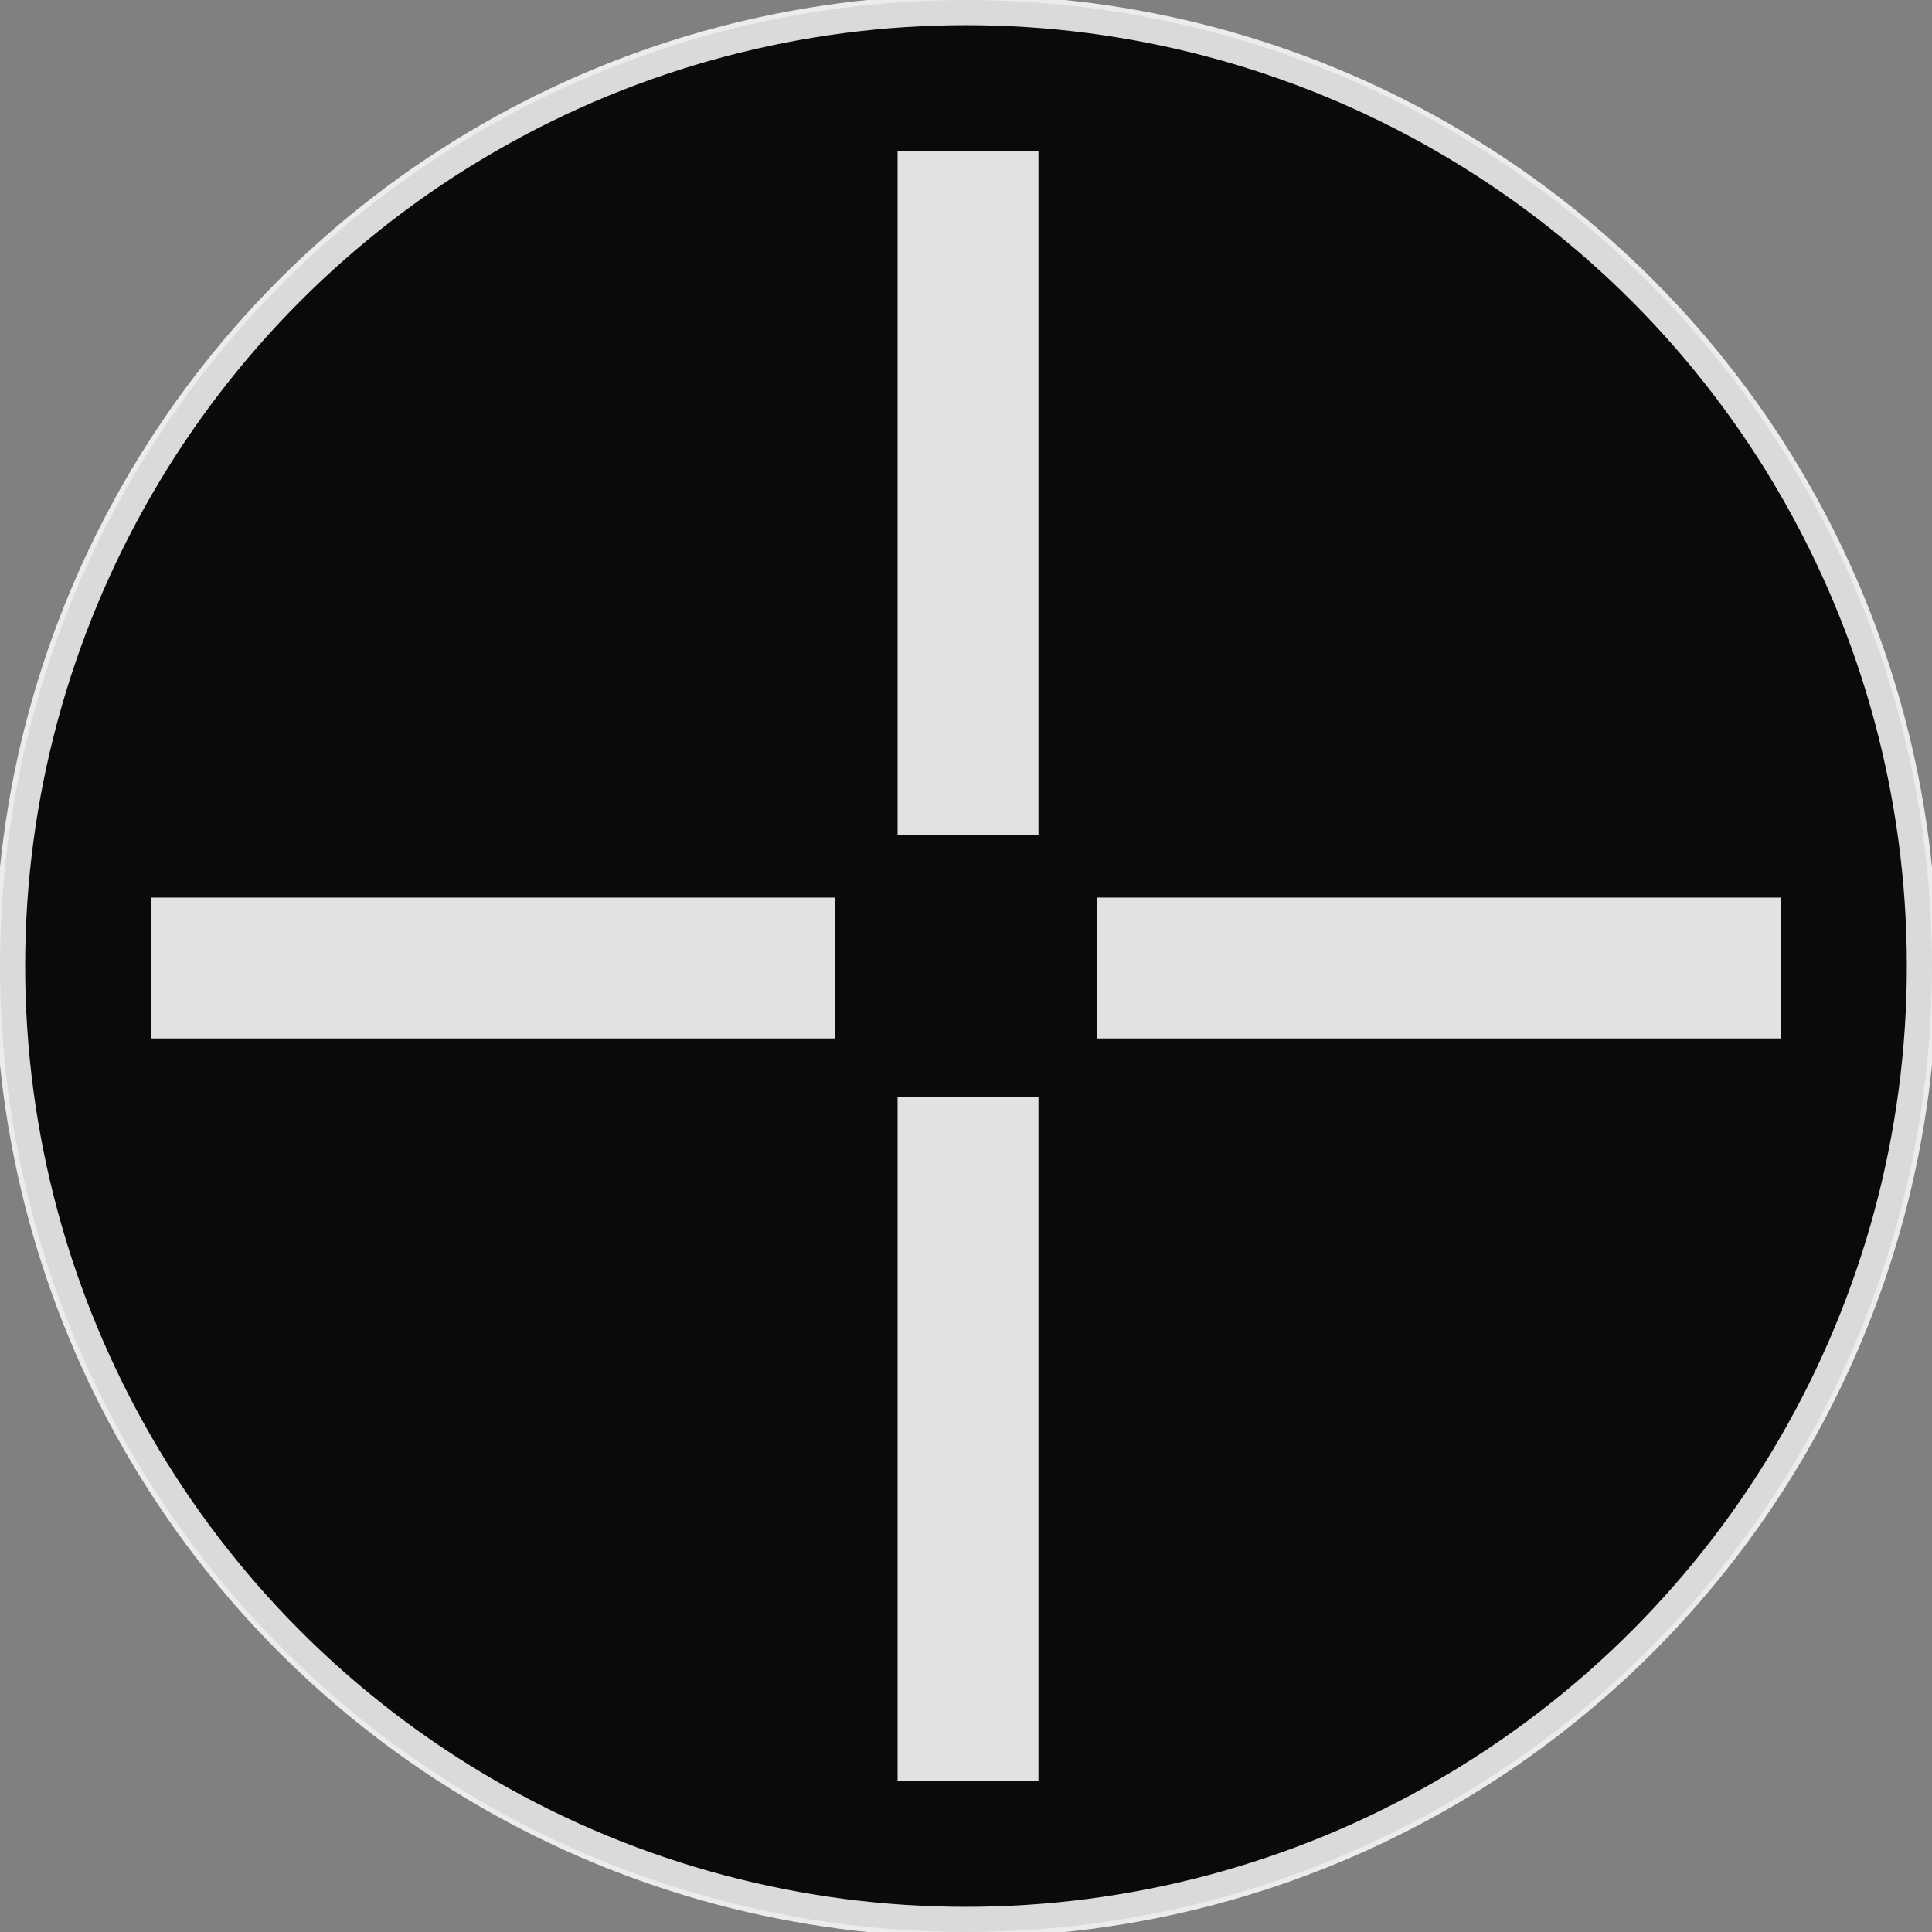
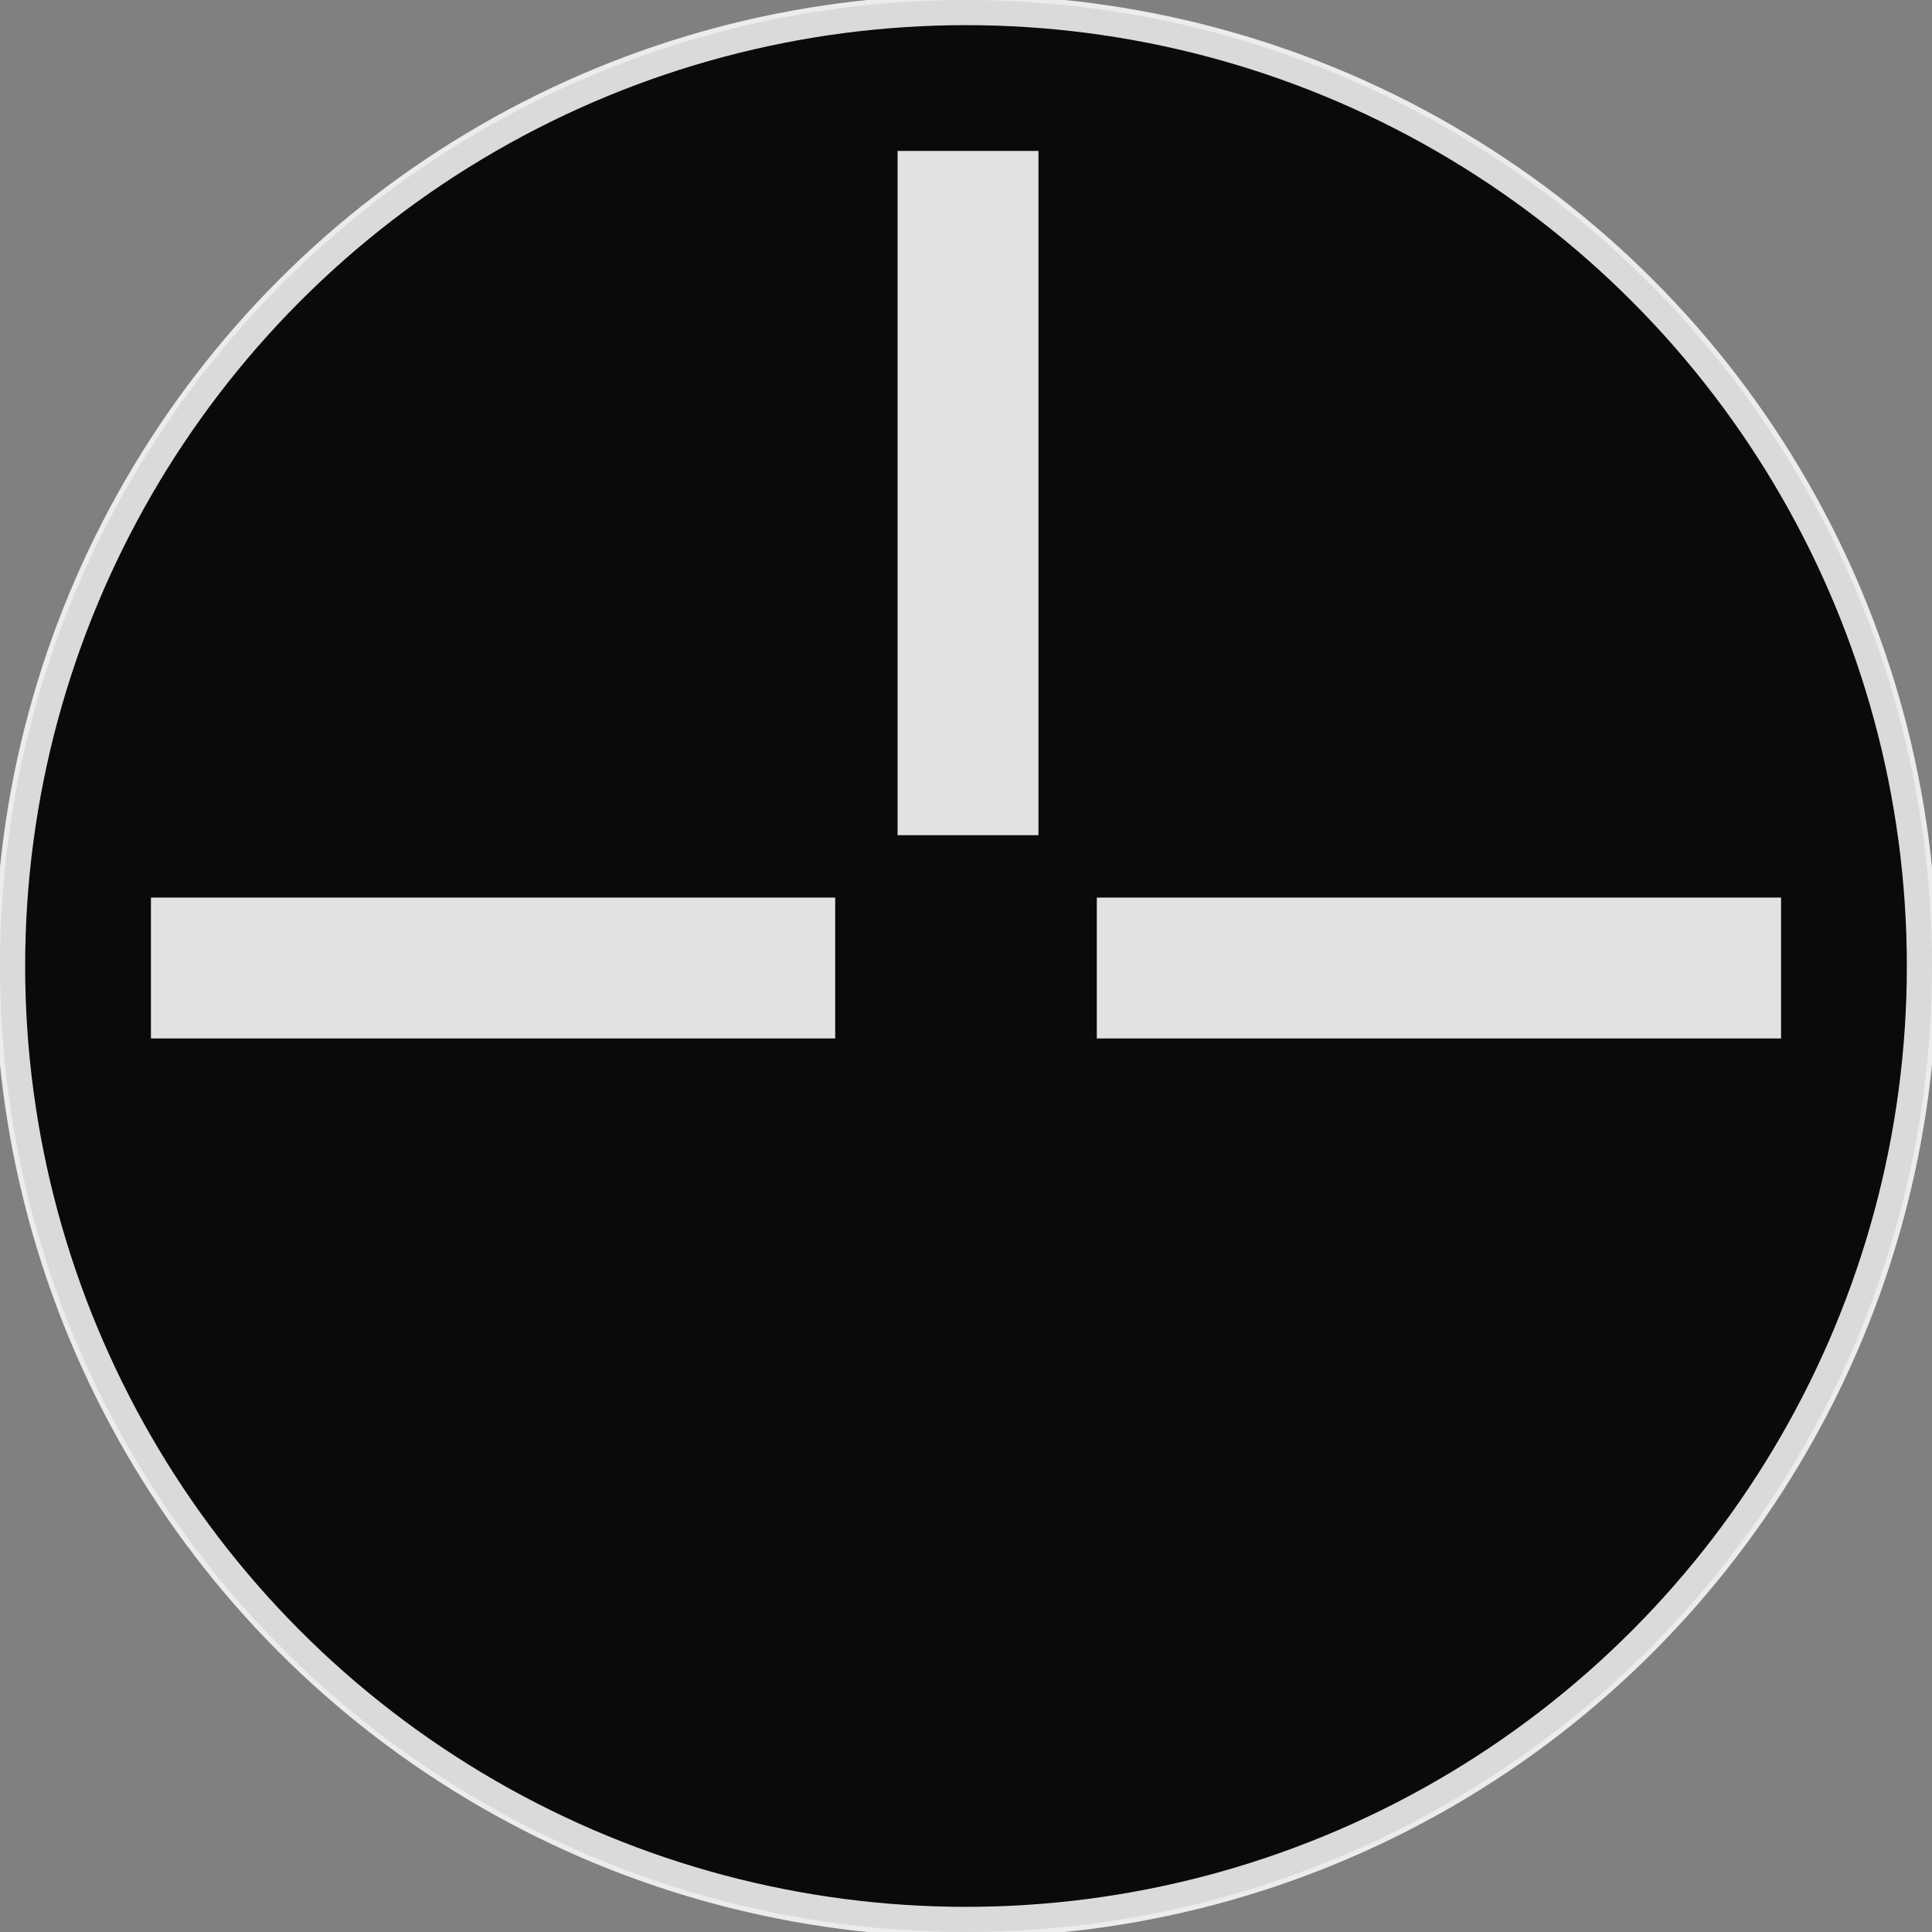
<svg xmlns="http://www.w3.org/2000/svg" width="32" height="32" viewBox="2 2 96 96" fill="none">
  <rect x="2" y="2" width="96" height="96" fill="#808080" stroke="none" />
  <circle cx="50" cy="50" r="48" fill="#0A0A0A" />
  <circle cx="50" cy="50" r="47.5" stroke="white" stroke-width="1.5" fill="none" opacity="0.85" />
  <line x1="50.1" y1="13" x2="50.1" y2="40" stroke="white" stroke-width="7" stroke-linecap="square" opacity="0.88" />
-   <line x1="50.1" y1="60" x2="50.1" y2="87" stroke="white" stroke-width="7" stroke-linecap="square" opacity="0.88" />
  <line x1="13" y1="50.1" x2="40" y2="50.1" stroke="white" stroke-width="7" stroke-linecap="square" opacity="0.88" />
  <line x1="60" y1="50.1" x2="87" y2="50.1" stroke="white" stroke-width="7" stroke-linecap="square" opacity="0.88" />
</svg>